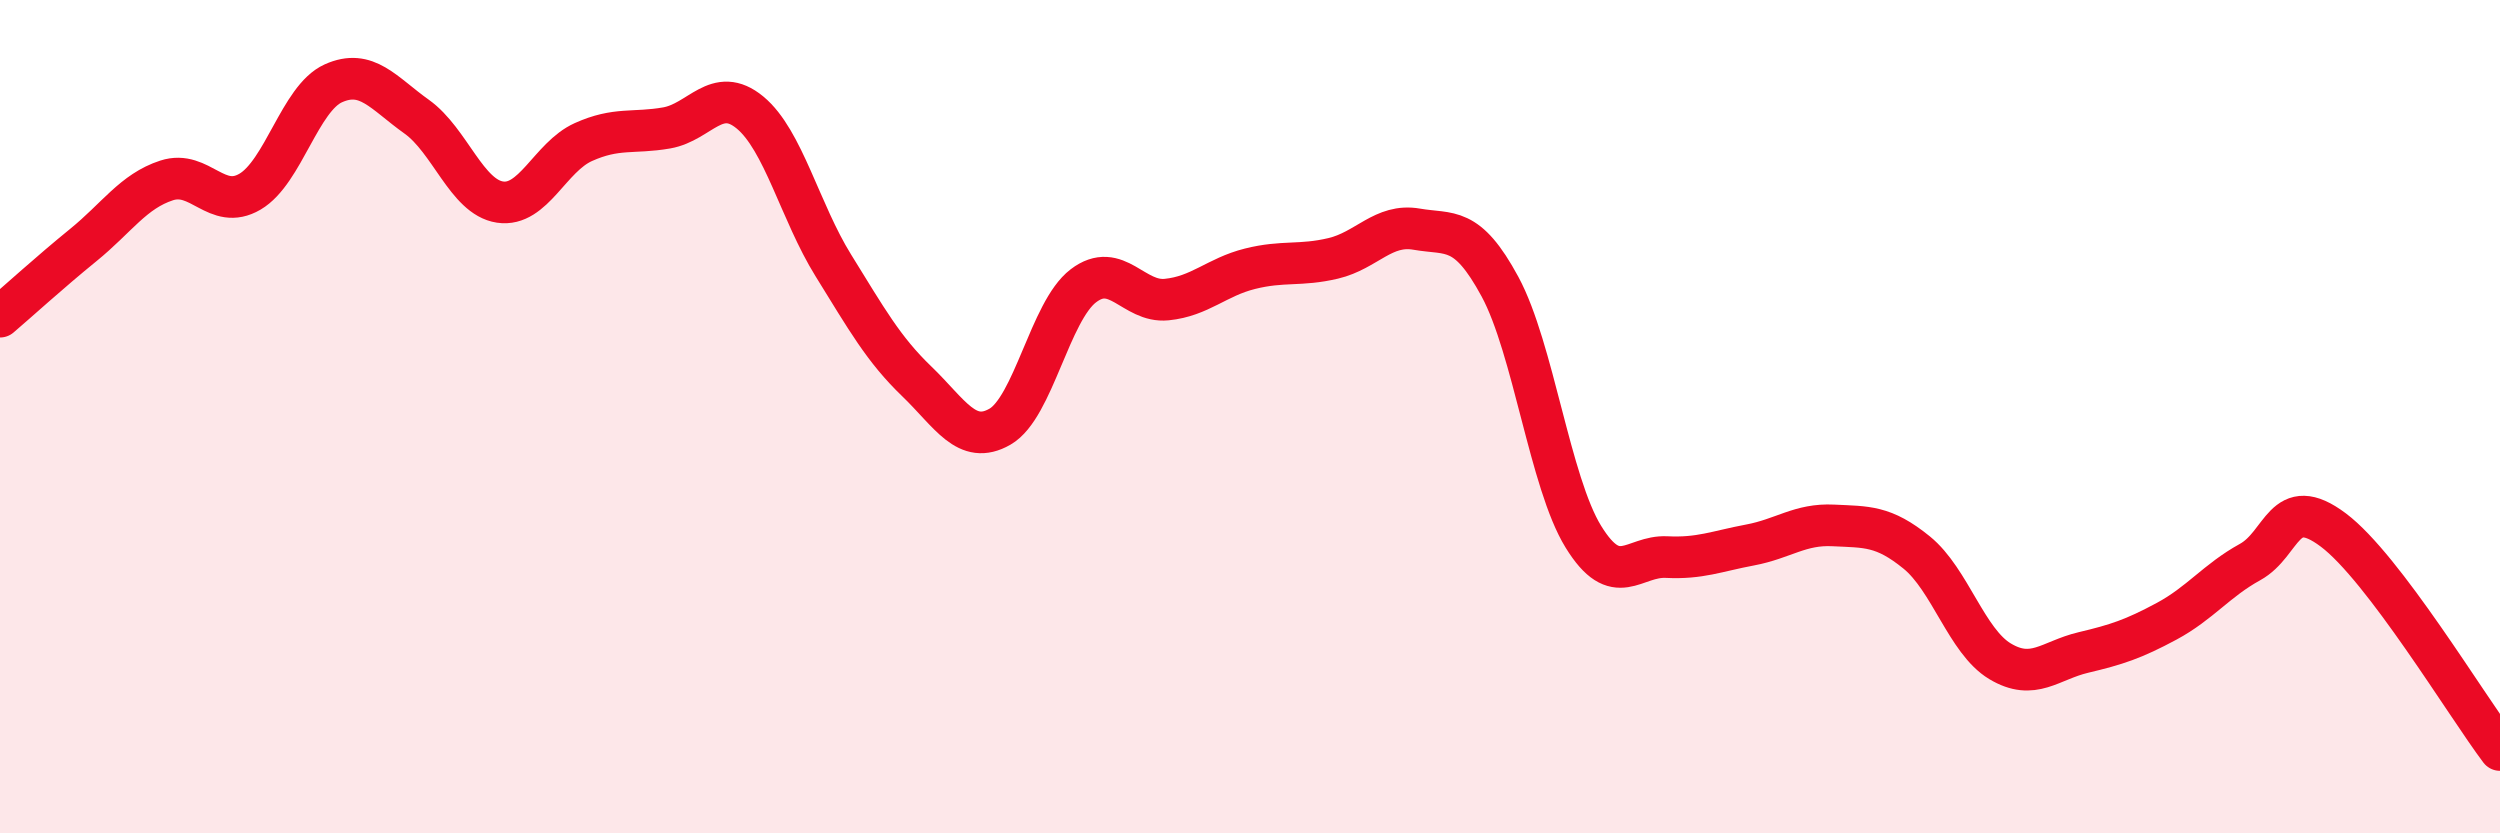
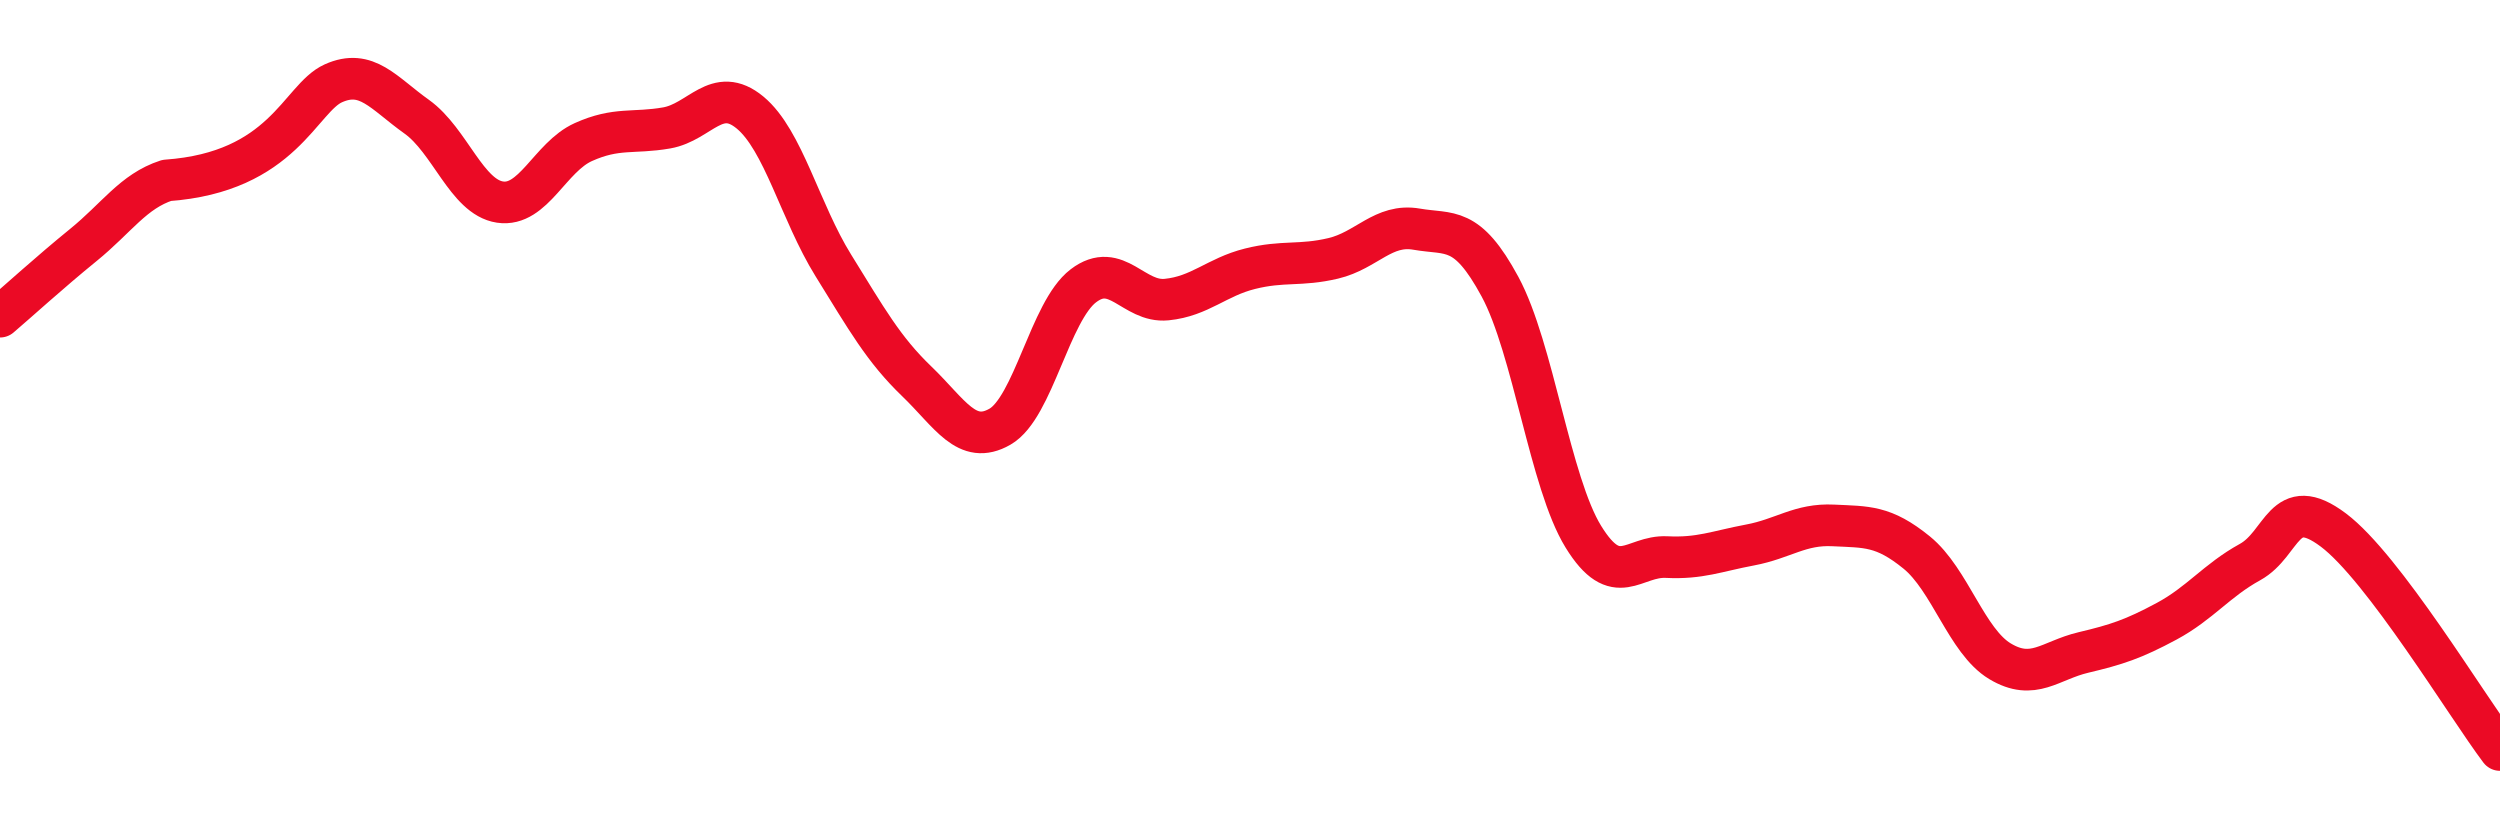
<svg xmlns="http://www.w3.org/2000/svg" width="60" height="20" viewBox="0 0 60 20">
-   <path d="M 0,7.6 C 0.4,7.26 1.2,6.53 2,5.88 C 2.8,5.23 3.2,4.59 4,4.33 C 4.8,4.07 5.2,5.07 6,4.6 C 6.8,4.13 7.2,2.36 8,2 C 8.8,1.64 9.2,2.23 10,2.8 C 10.8,3.37 11.2,4.73 12,4.85 C 12.8,4.97 13.2,3.77 14,3.41 C 14.8,3.05 15.2,3.21 16,3.07 C 16.8,2.93 17.2,2.04 18,2.7 C 18.8,3.36 19.2,5.08 20,6.37 C 20.8,7.66 21.2,8.38 22,9.15 C 22.8,9.92 23.2,10.7 24,10.24 C 24.8,9.78 25.2,7.47 26,6.86 C 26.8,6.25 27.2,7.27 28,7.19 C 28.8,7.11 29.2,6.65 30,6.45 C 30.8,6.25 31.2,6.39 32,6.2 C 32.8,6.01 33.2,5.36 34,5.5 C 34.8,5.64 35.2,5.4 36,6.88 C 36.8,8.36 37.2,11.58 38,12.88 C 38.8,14.18 39.2,13.33 40,13.37 C 40.8,13.41 41.2,13.23 42,13.08 C 42.8,12.93 43.2,12.57 44,12.61 C 44.8,12.65 45.2,12.61 46,13.26 C 46.8,13.91 47.2,15.39 48,15.87 C 48.8,16.35 49.2,15.85 50,15.66 C 50.8,15.47 51.2,15.34 52,14.91 C 52.8,14.48 53.2,13.93 54,13.49 C 54.8,13.05 54.8,11.82 56,12.72 C 57.2,13.62 59.2,16.94 60,18L60 20L0 20Z" fill="#EB0A25" opacity="0.1" stroke-linecap="round" stroke-linejoin="round" />
-   <path d="M 0,7.6 C 0.4,7.26 1.2,6.53 2,5.88 C 2.8,5.23 3.2,4.59 4,4.33 C 4.8,4.07 5.2,5.07 6,4.6 C 6.8,4.13 7.2,2.36 8,2 C 8.8,1.64 9.2,2.23 10,2.8 C 10.8,3.37 11.2,4.73 12,4.85 C 12.8,4.97 13.2,3.77 14,3.41 C 14.8,3.05 15.2,3.21 16,3.07 C 16.8,2.93 17.2,2.04 18,2.7 C 18.8,3.36 19.2,5.08 20,6.37 C 20.8,7.66 21.2,8.38 22,9.15 C 22.8,9.92 23.2,10.7 24,10.24 C 24.8,9.78 25.2,7.47 26,6.86 C 26.8,6.25 27.2,7.27 28,7.19 C 28.8,7.11 29.2,6.65 30,6.45 C 30.8,6.25 31.2,6.39 32,6.2 C 32.8,6.01 33.2,5.36 34,5.5 C 34.8,5.64 35.2,5.4 36,6.88 C 36.8,8.36 37.2,11.58 38,12.88 C 38.8,14.18 39.2,13.33 40,13.37 C 40.8,13.41 41.2,13.23 42,13.08 C 42.8,12.93 43.2,12.57 44,12.61 C 44.8,12.65 45.2,12.61 46,13.26 C 46.8,13.91 47.2,15.39 48,15.87 C 48.8,16.35 49.2,15.85 50,15.66 C 50.8,15.47 51.2,15.34 52,14.91 C 52.8,14.48 53.2,13.93 54,13.49 C 54.8,13.05 54.8,11.82 56,12.72 C 57.2,13.62 59.2,16.94 60,18" stroke="#EB0A25" stroke-width="1" fill="none" stroke-linecap="round" stroke-linejoin="round" />
+   <path d="M 0,7.6 C 0.4,7.26 1.2,6.53 2,5.88 C 2.8,5.23 3.2,4.59 4,4.33 C 6.8,4.13 7.2,2.36 8,2 C 8.8,1.64 9.2,2.23 10,2.8 C 10.8,3.37 11.2,4.73 12,4.85 C 12.8,4.97 13.2,3.77 14,3.41 C 14.8,3.05 15.2,3.21 16,3.07 C 16.8,2.93 17.2,2.04 18,2.7 C 18.8,3.36 19.2,5.08 20,6.37 C 20.8,7.66 21.2,8.38 22,9.15 C 22.8,9.92 23.2,10.7 24,10.24 C 24.8,9.78 25.2,7.47 26,6.86 C 26.8,6.25 27.2,7.27 28,7.19 C 28.8,7.11 29.2,6.65 30,6.45 C 30.8,6.25 31.2,6.39 32,6.2 C 32.8,6.01 33.2,5.36 34,5.5 C 34.8,5.64 35.2,5.4 36,6.88 C 36.8,8.36 37.2,11.58 38,12.88 C 38.8,14.18 39.2,13.33 40,13.37 C 40.8,13.41 41.2,13.23 42,13.08 C 42.8,12.93 43.2,12.57 44,12.61 C 44.8,12.65 45.2,12.61 46,13.26 C 46.8,13.91 47.2,15.39 48,15.87 C 48.8,16.35 49.2,15.85 50,15.66 C 50.8,15.47 51.2,15.34 52,14.91 C 52.8,14.48 53.2,13.93 54,13.49 C 54.8,13.05 54.8,11.82 56,12.72 C 57.2,13.62 59.2,16.94 60,18" stroke="#EB0A25" stroke-width="1" fill="none" stroke-linecap="round" stroke-linejoin="round" />
</svg>